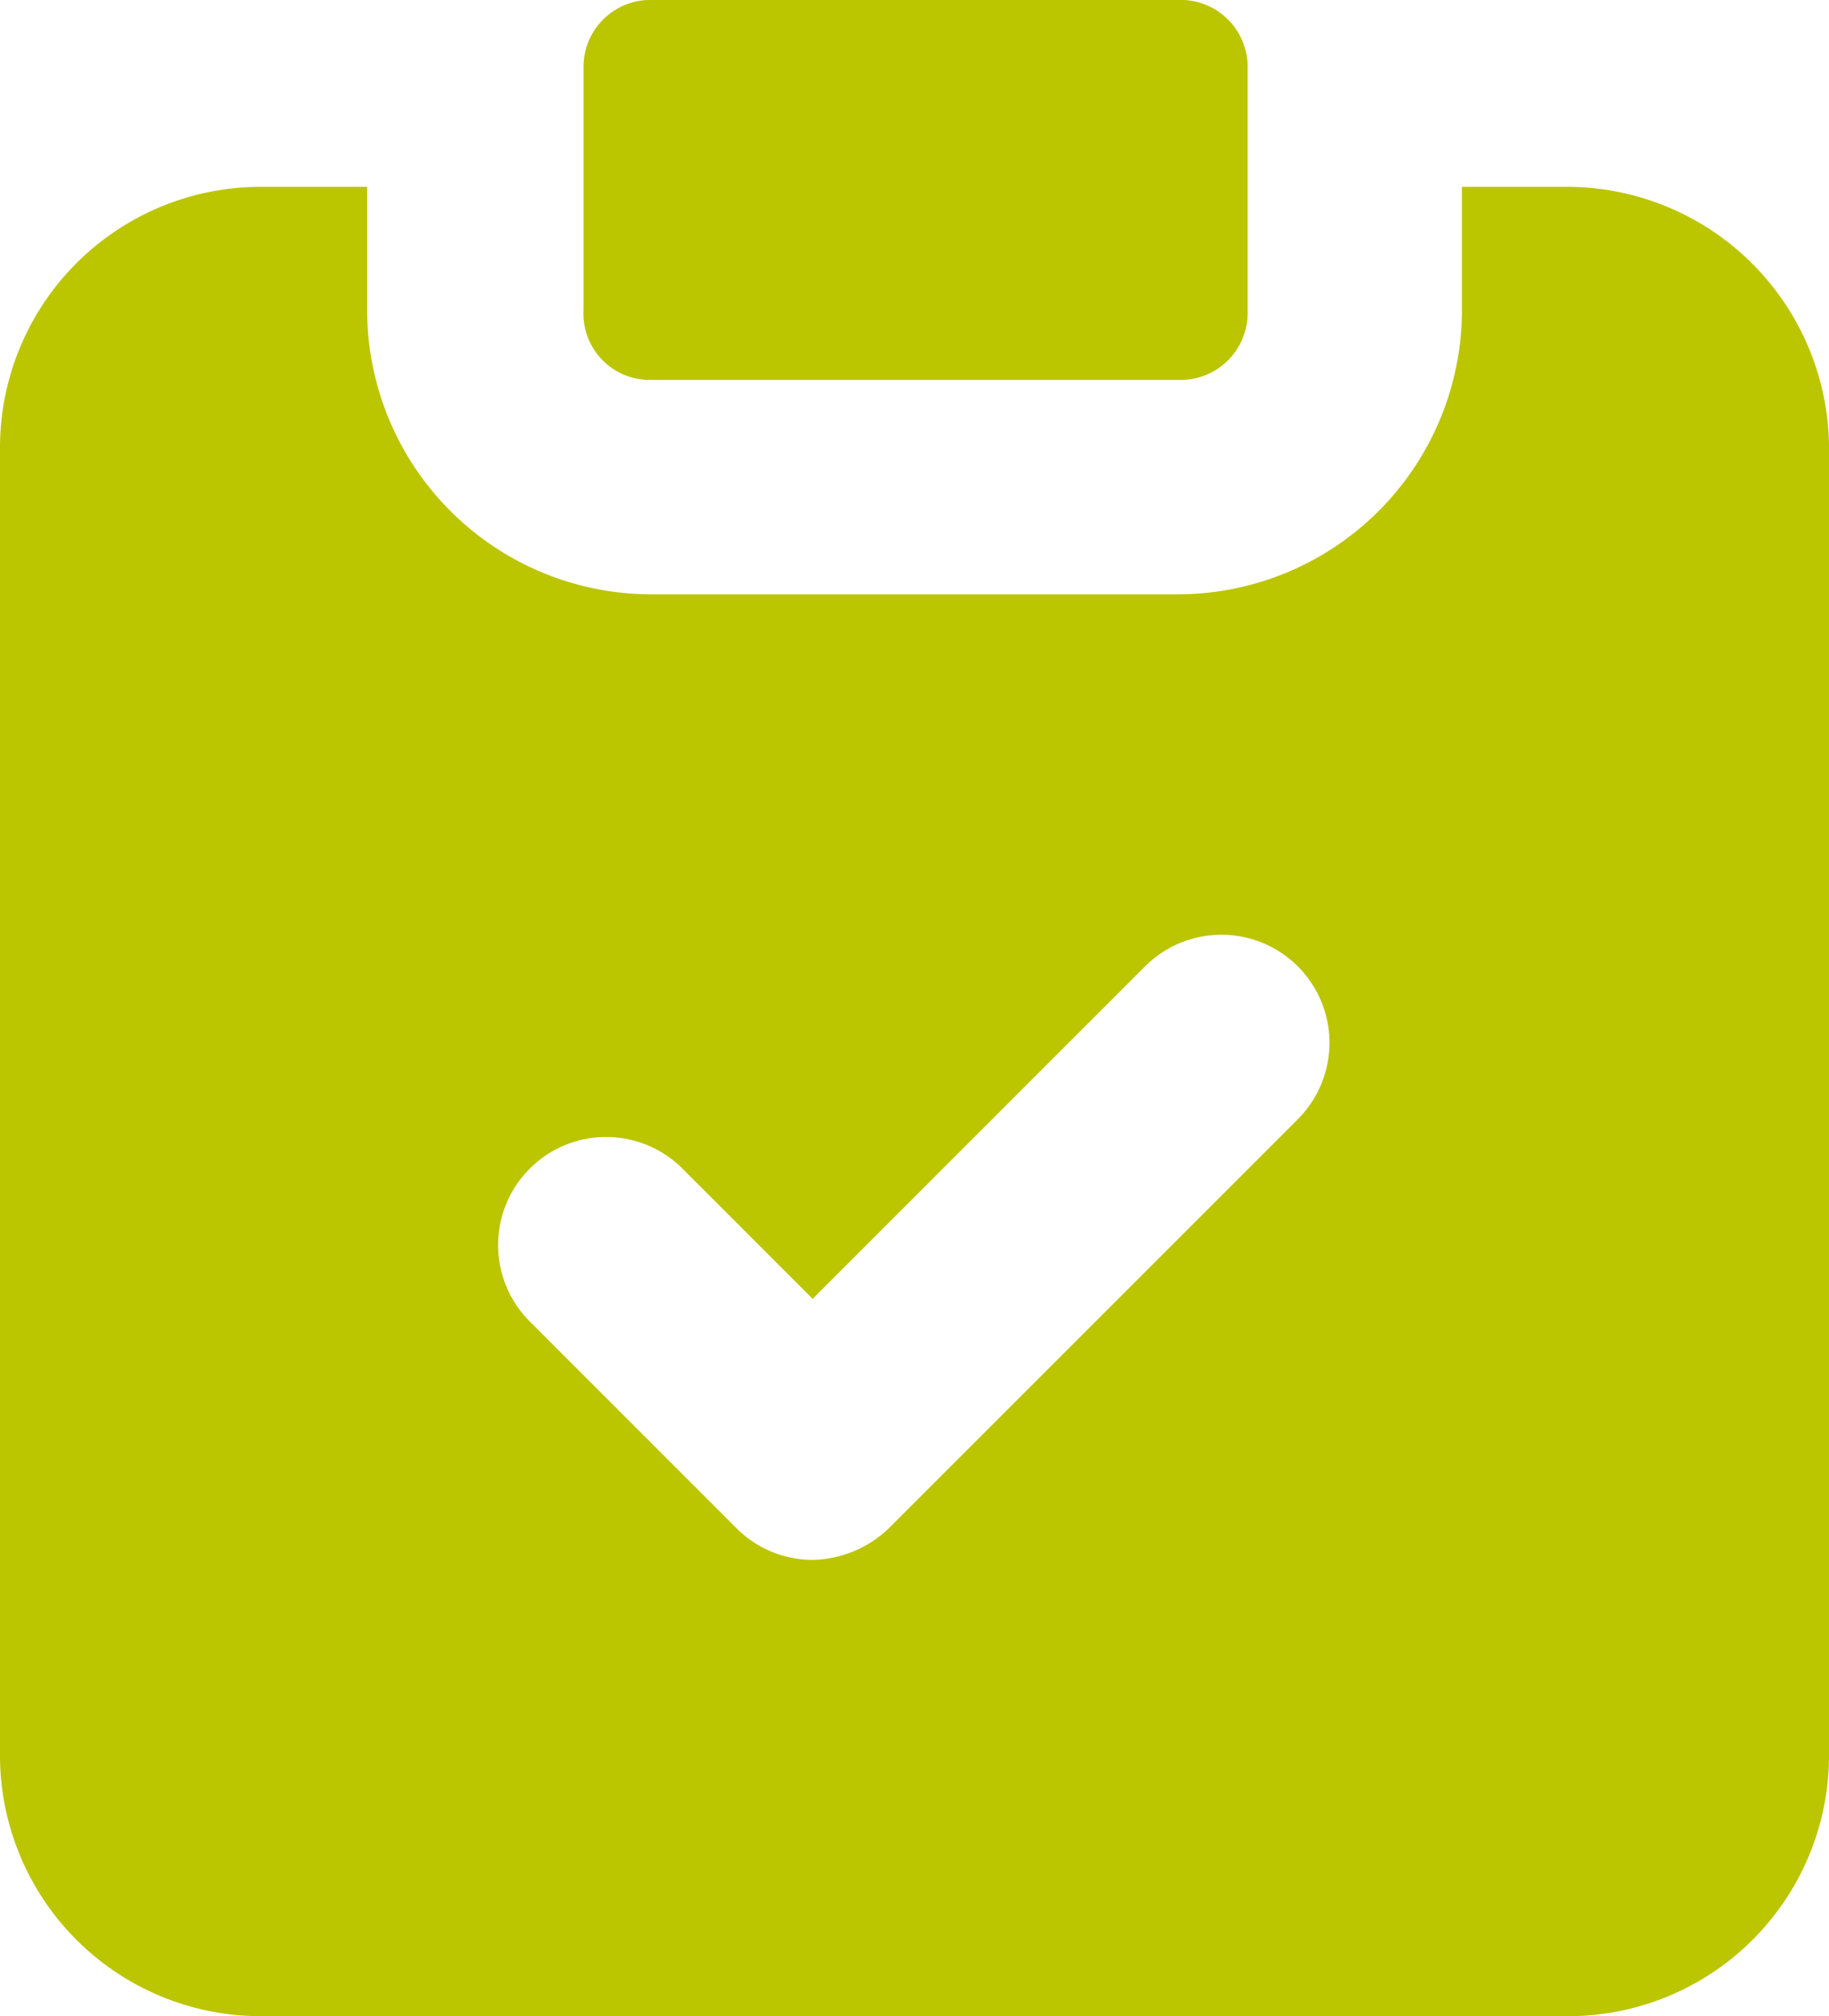
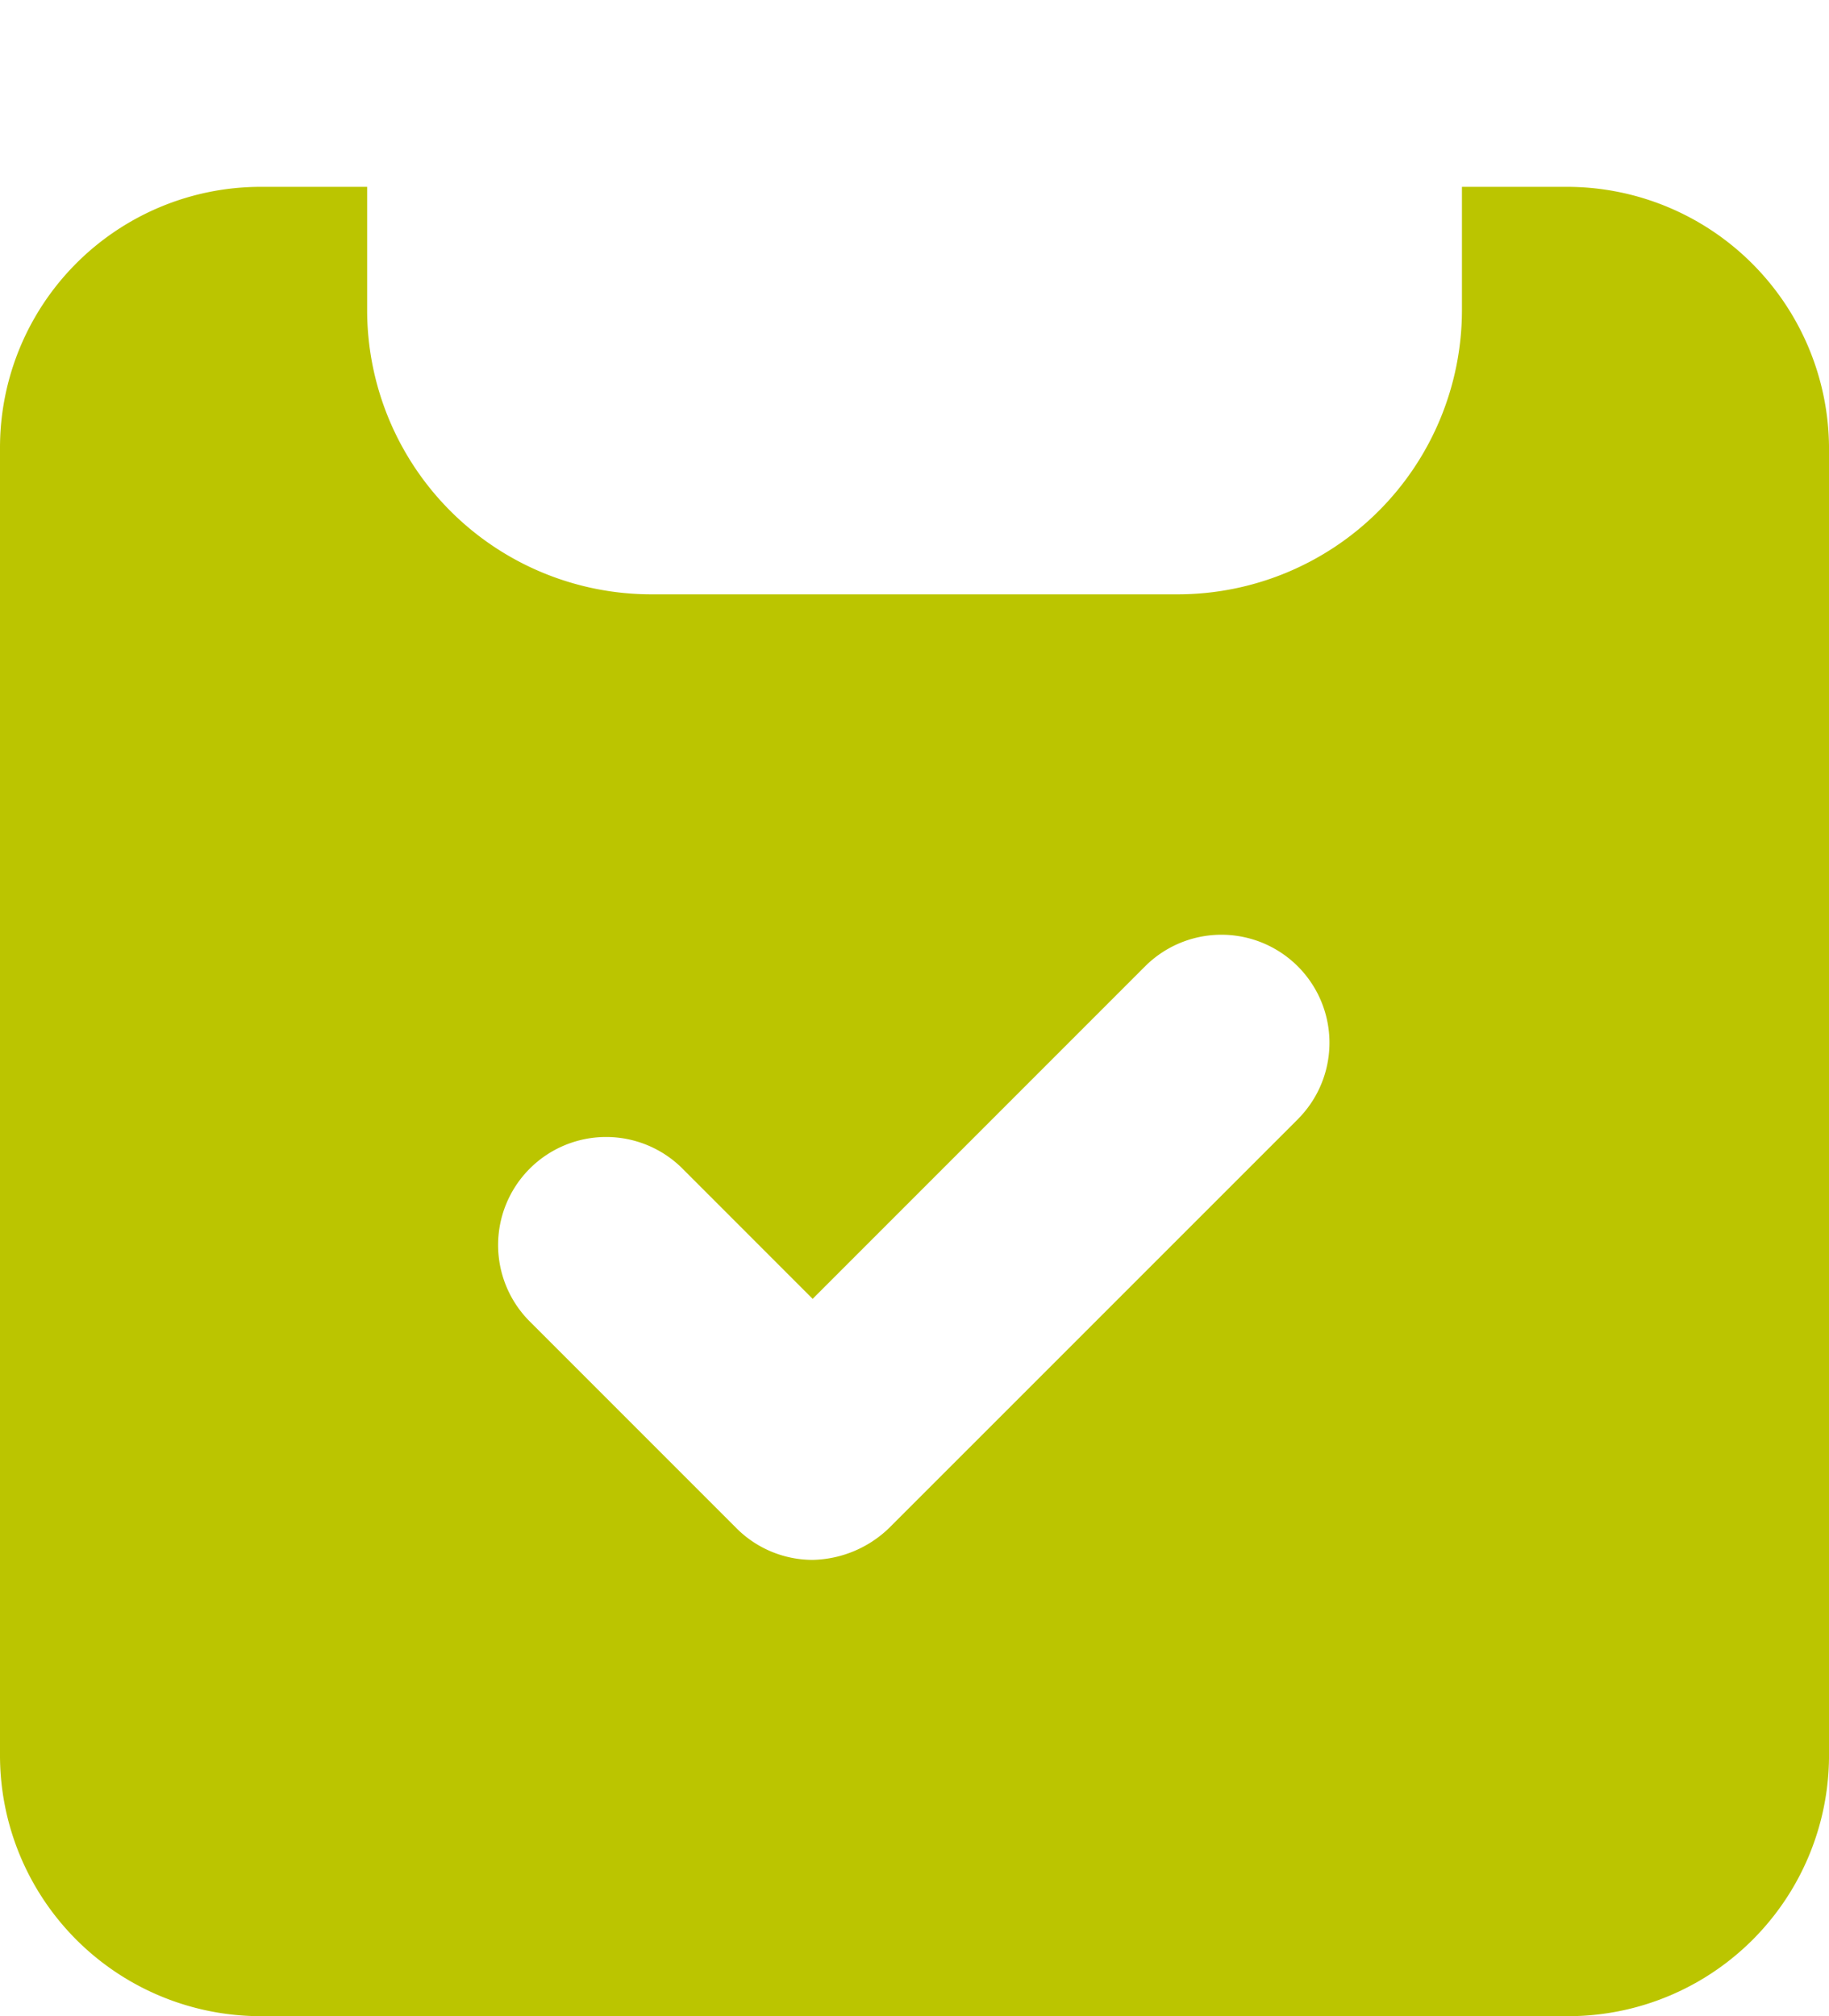
<svg xmlns="http://www.w3.org/2000/svg" id="ikona" width="85.685" height="94.432" viewBox="0 0 85.685 94.432">
  <path id="Path_5813" data-name="Path 5813" d="M156.259,135.6h-4.97v5.766a13.321,13.321,0,0,1-13.32,13.32H113.317A13.321,13.321,0,0,1,100,141.362V135.6h-4.97A12.218,12.218,0,0,0,82.8,147.823v61.232a12.218,12.218,0,0,0,12.227,12.227h61.232a12.218,12.218,0,0,0,12.227-12.227V147.823A12.282,12.282,0,0,0,156.259,135.6Zm-12.624,43.638L124.45,198.419a5.3,5.3,0,0,1-3.578,1.491,5.044,5.044,0,0,1-3.578-1.491l-9.642-9.642a5.061,5.061,0,1,1,7.157-7.157l6.063,6.064,15.606-15.606a5.061,5.061,0,0,1,7.157,7.157Z" transform="translate(-82.8 -126.849)" fill="#bbc500" />
-   <path id="Path_5814" data-name="Path 5814" d="M415.931,47.8h24.751a3.14,3.14,0,0,0,3.181-3.181V33.185A3.14,3.14,0,0,0,440.682,30H415.931a3.14,3.14,0,0,0-3.181,3.181V44.517a3.107,3.107,0,0,0,3.181,3.28Z" transform="translate(-385.414 -30.004)" fill="#bbc500" />
</svg>